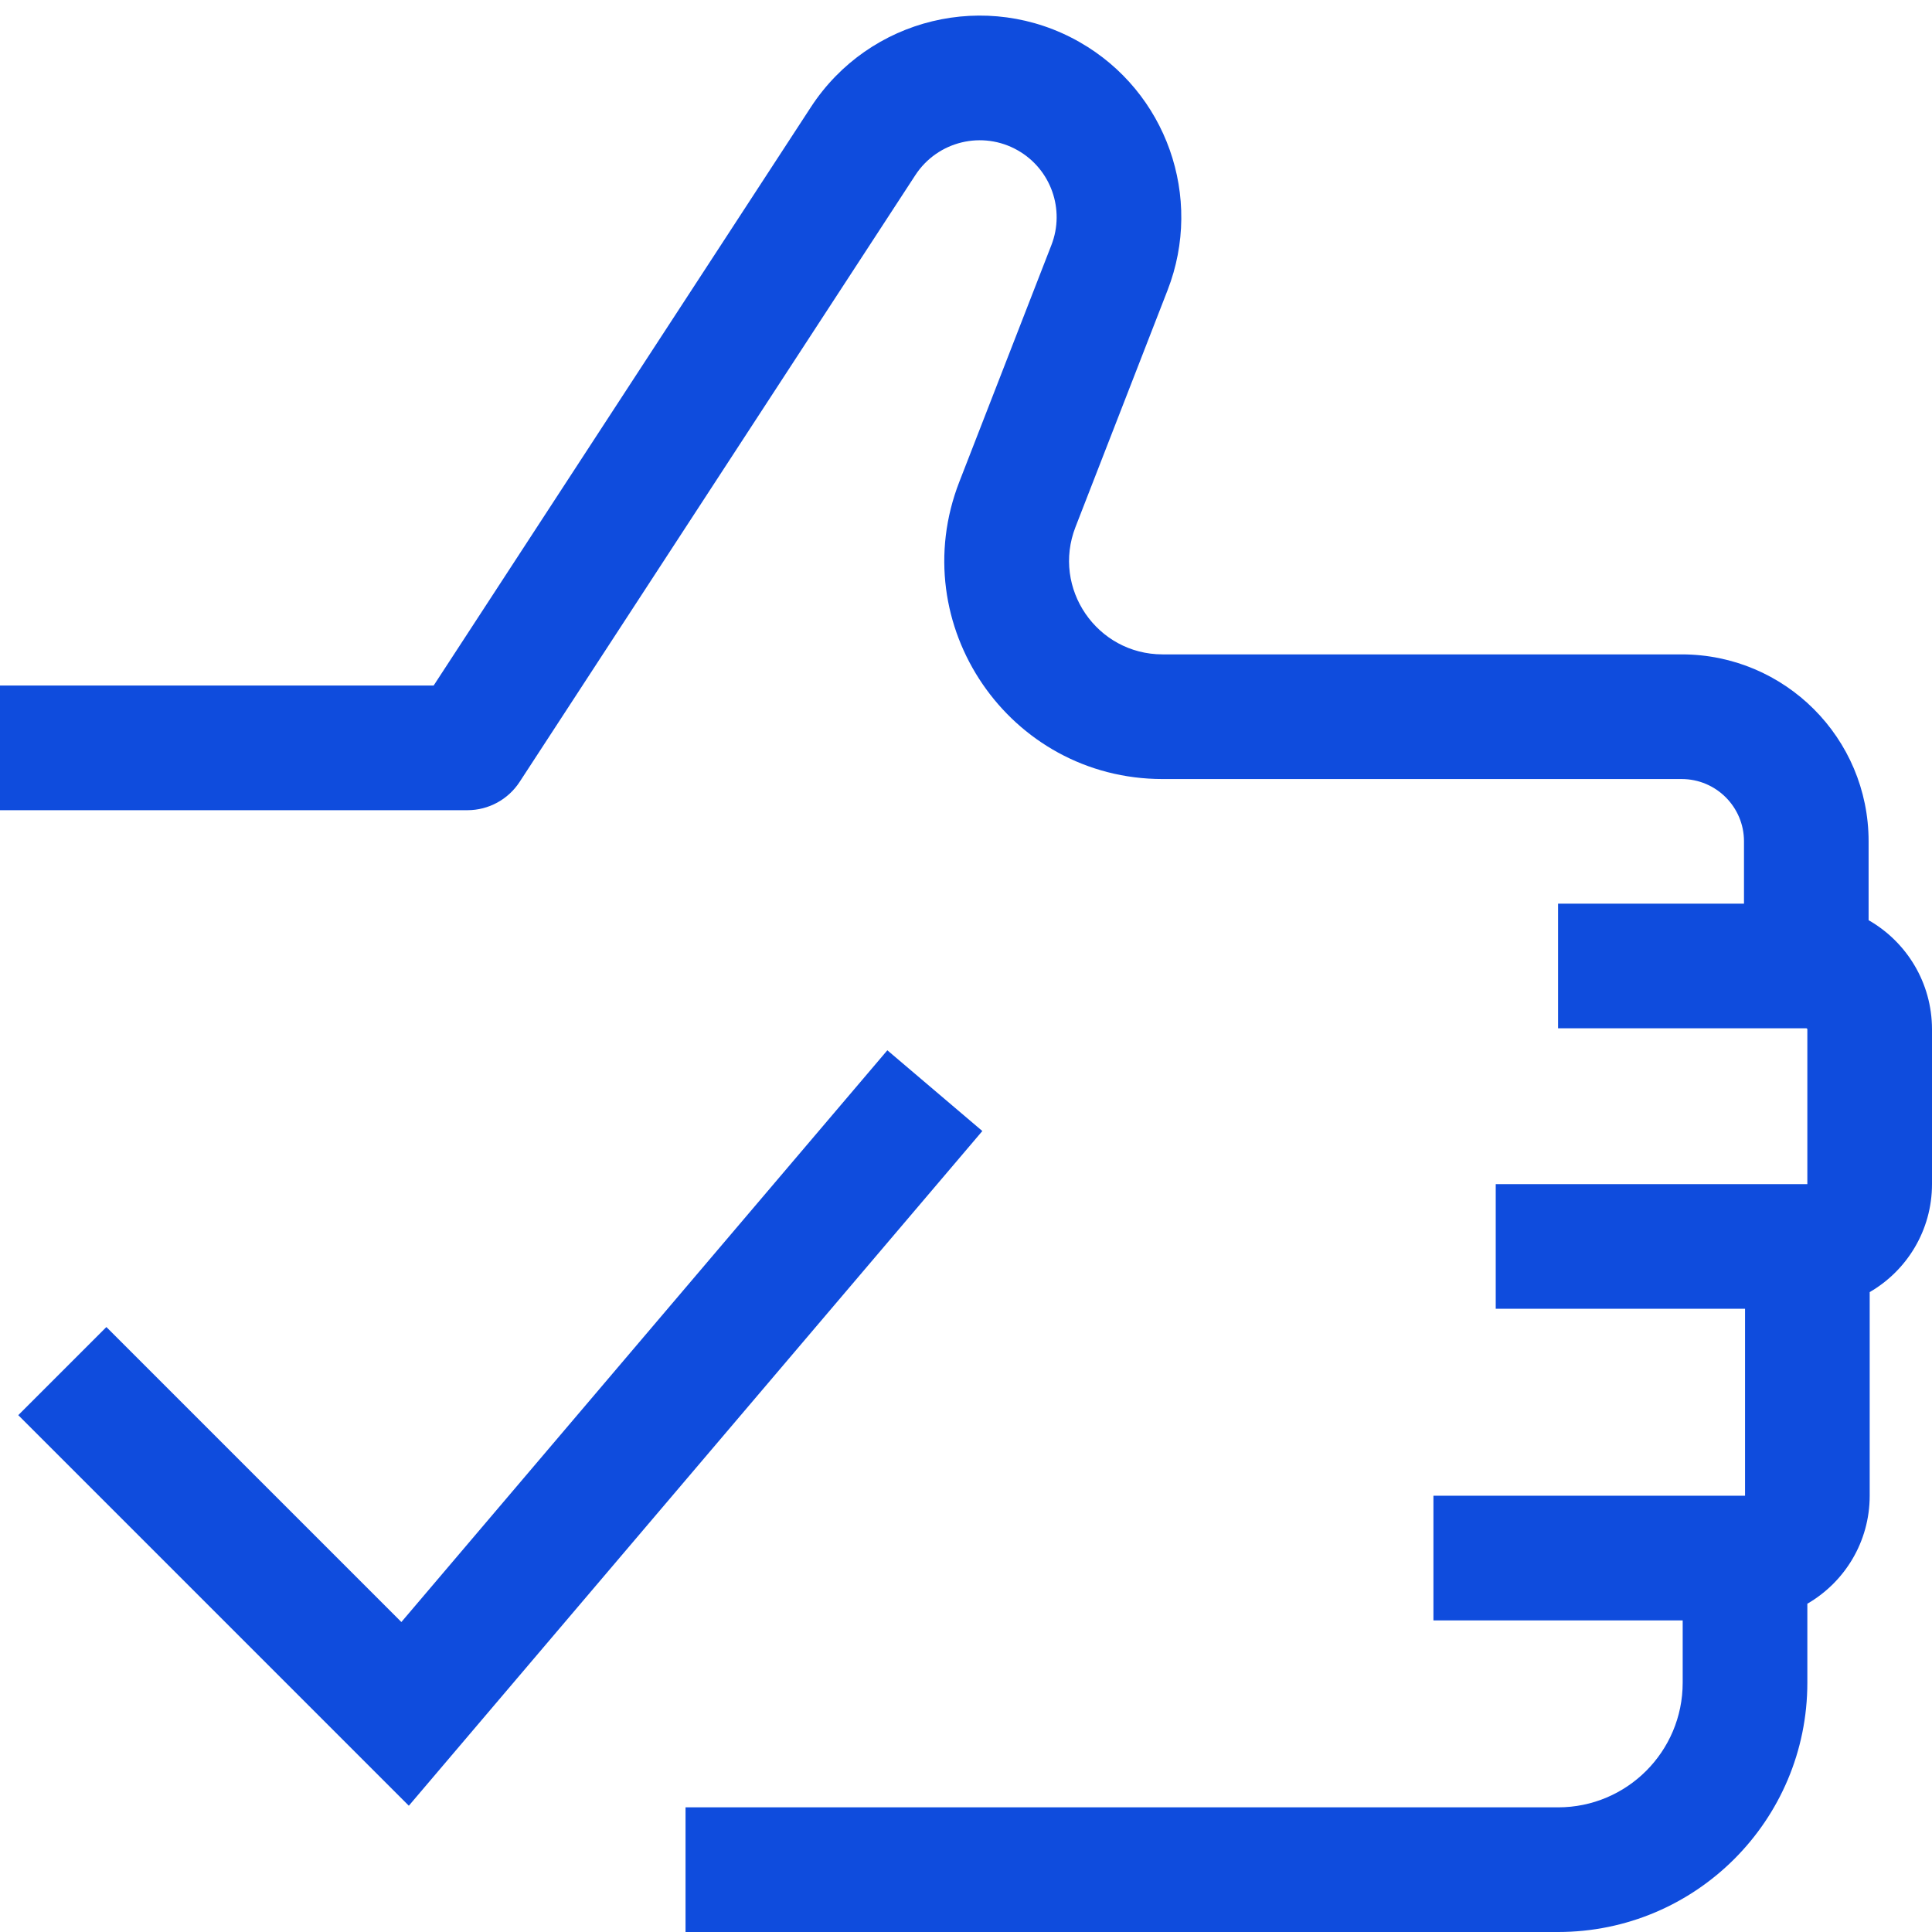
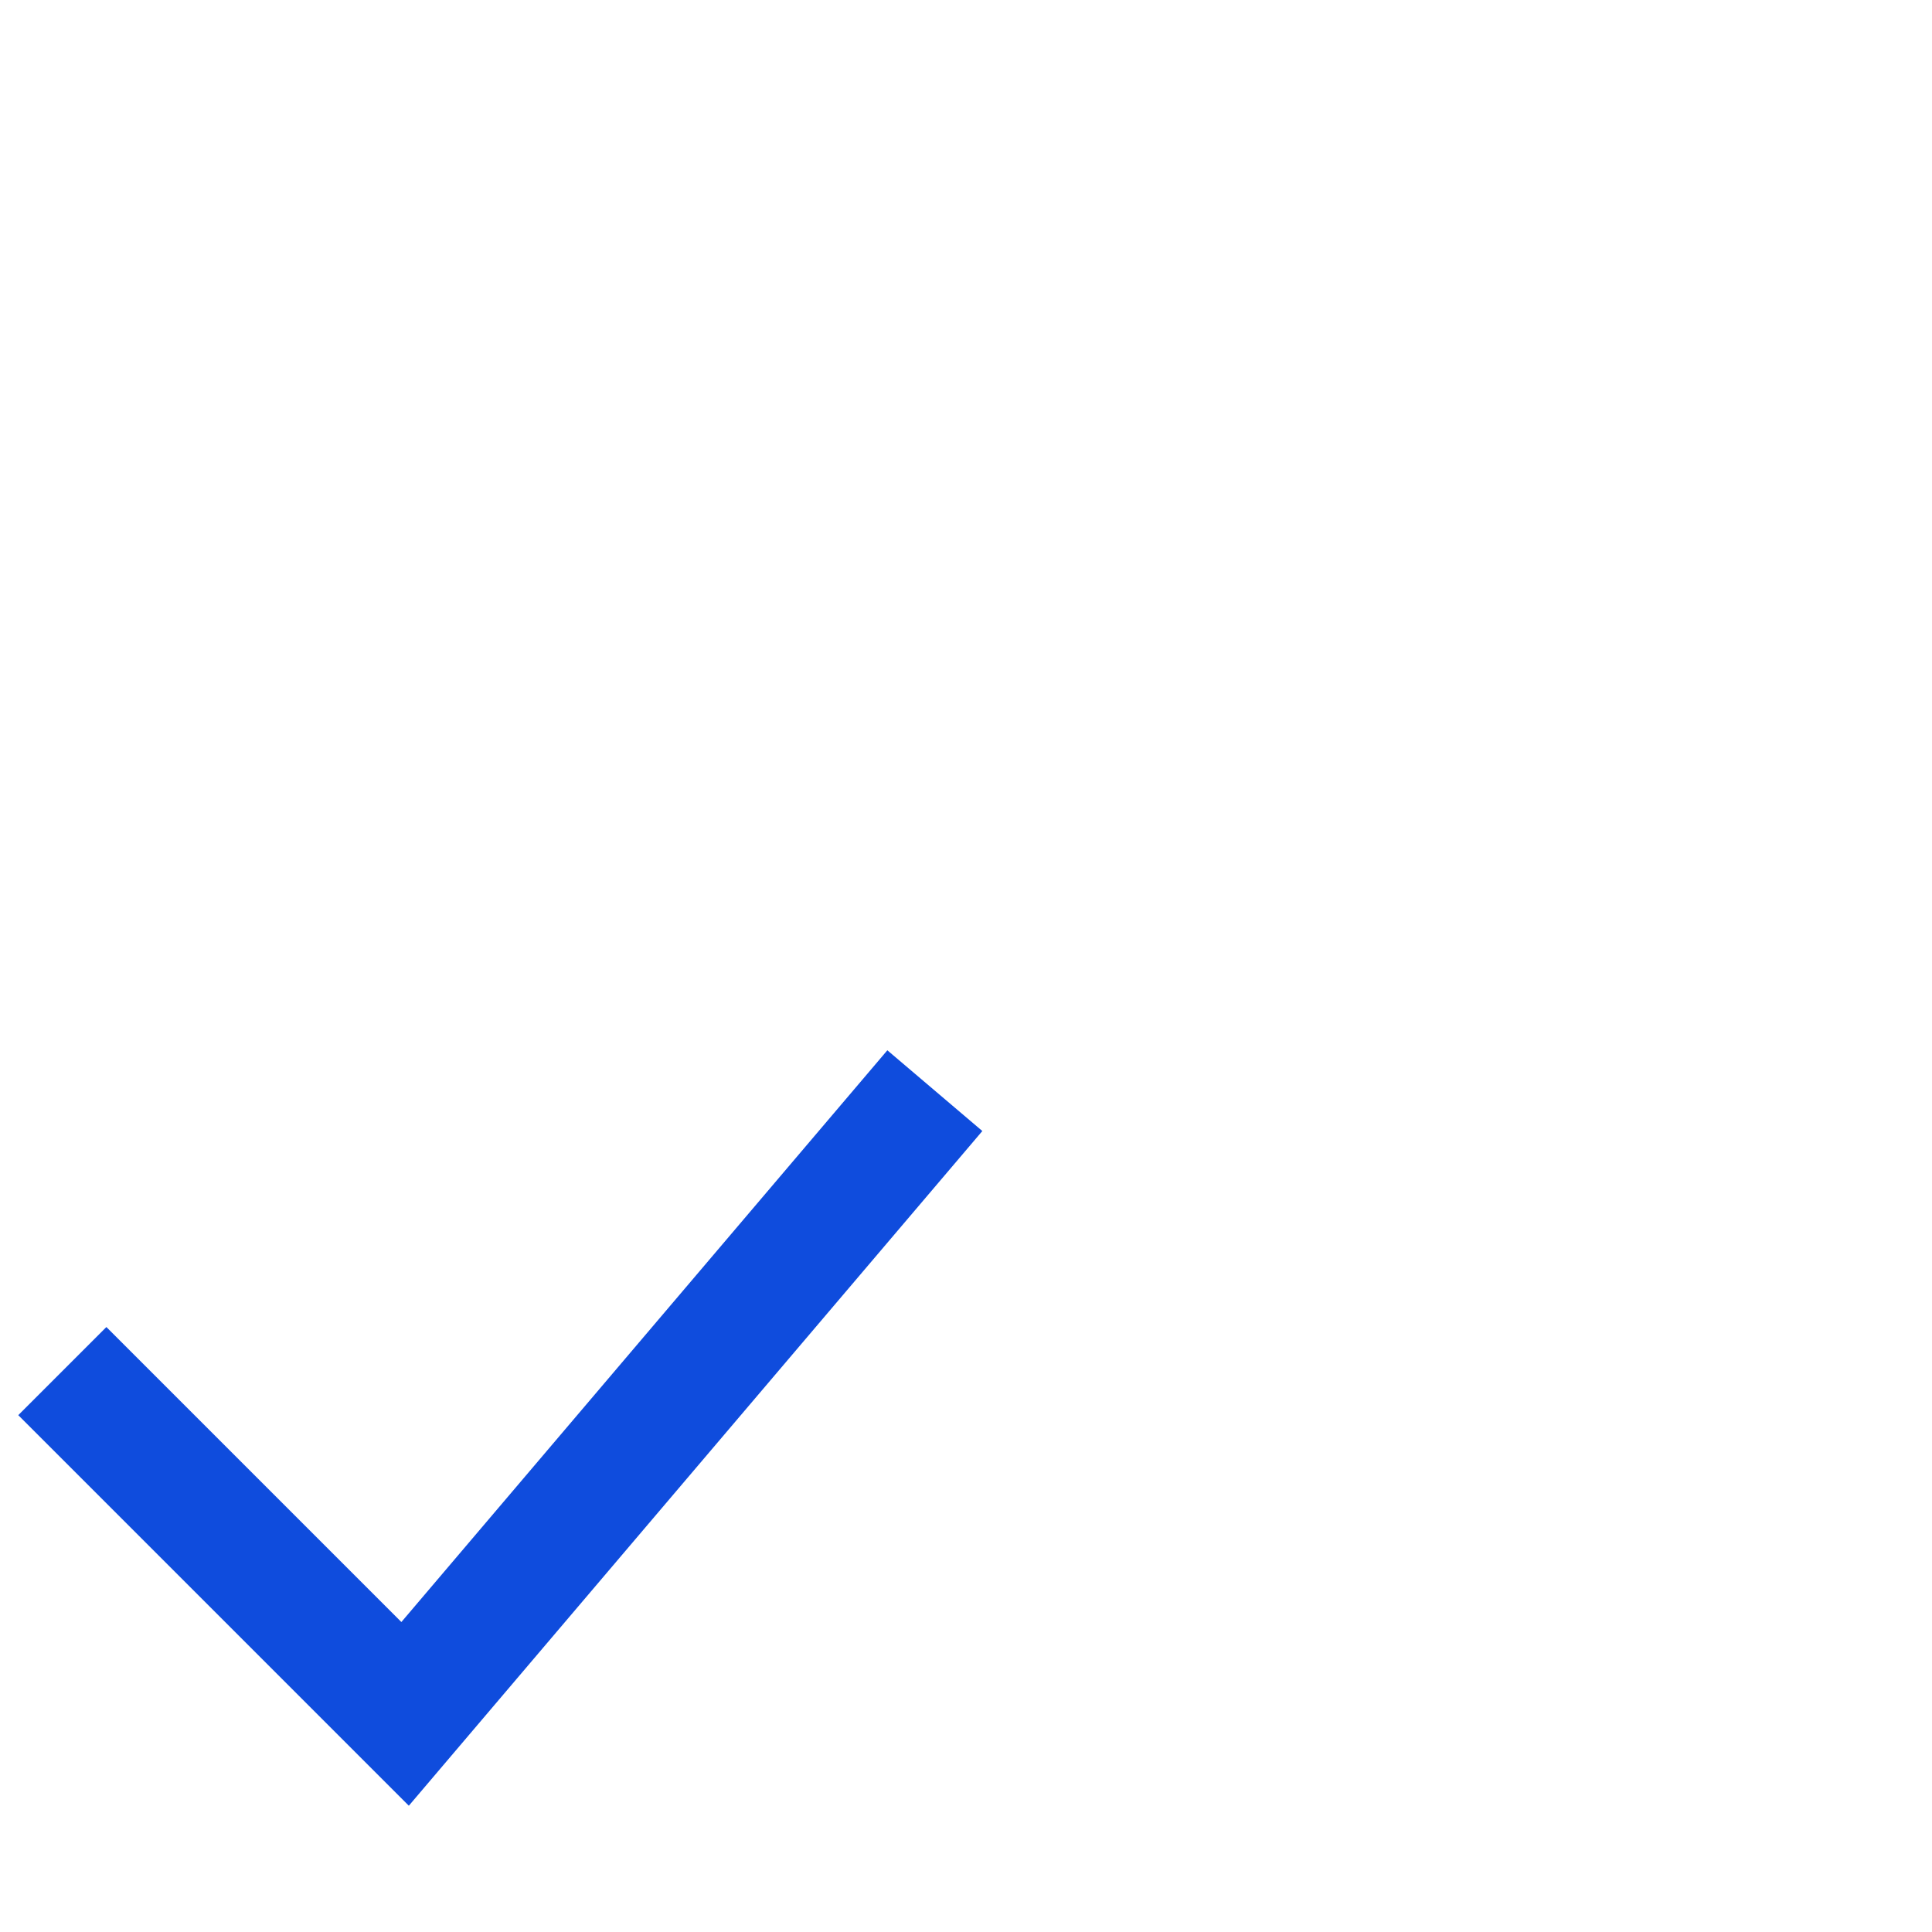
<svg xmlns="http://www.w3.org/2000/svg" width="48" height="48" viewBox="0 0 48 48" fill="none">
-   <path fill-rule="evenodd" clip-rule="evenodd" d="M25.289 3.737C24.411 3.235 23.294 3.504 22.741 4.352L12.91 19.426C12.624 19.865 12.136 20.129 11.613 20.129H0V17.032H10.774L20.147 2.66C21.596 0.439 24.524 -0.268 26.826 1.048C28.979 2.278 29.907 4.899 29.008 7.21L26.72 13.094C26.128 14.616 27.251 16.258 28.885 16.258H41.78C44.346 16.258 46.425 18.338 46.425 20.903V22.862C47.366 23.4 48 24.413 48 25.575V29.419C48 30.566 47.377 31.566 46.452 32.102V37.161C46.452 38.307 45.829 39.308 44.903 39.844V41.806C44.903 45.227 42.13 48 38.71 48H17.032V44.903H38.71C40.42 44.903 41.806 43.517 41.806 41.806V40.258H35.613V37.161H43.355V32.516H37.161V29.419H44.903V25.575C44.903 25.568 44.902 25.566 44.902 25.565L44.902 25.565C44.901 25.563 44.899 25.559 44.895 25.556C44.892 25.552 44.889 25.551 44.887 25.55L44.887 25.55C44.886 25.549 44.883 25.548 44.877 25.548H38.71V22.451H43.329V20.903C43.329 20.048 42.635 19.355 41.78 19.355H28.885C25.073 19.355 22.452 15.524 23.834 11.971L26.122 6.088C26.465 5.206 26.11 4.206 25.289 3.737Z" fill="#0F4CDD" />
  <path fill-rule="evenodd" clip-rule="evenodd" d="M24.406 28.1L10.157 44.863L0.454 35.159L2.643 32.97L9.972 40.299L22.046 26.094L24.406 28.1Z" fill="#0F4CDD" />
</svg>